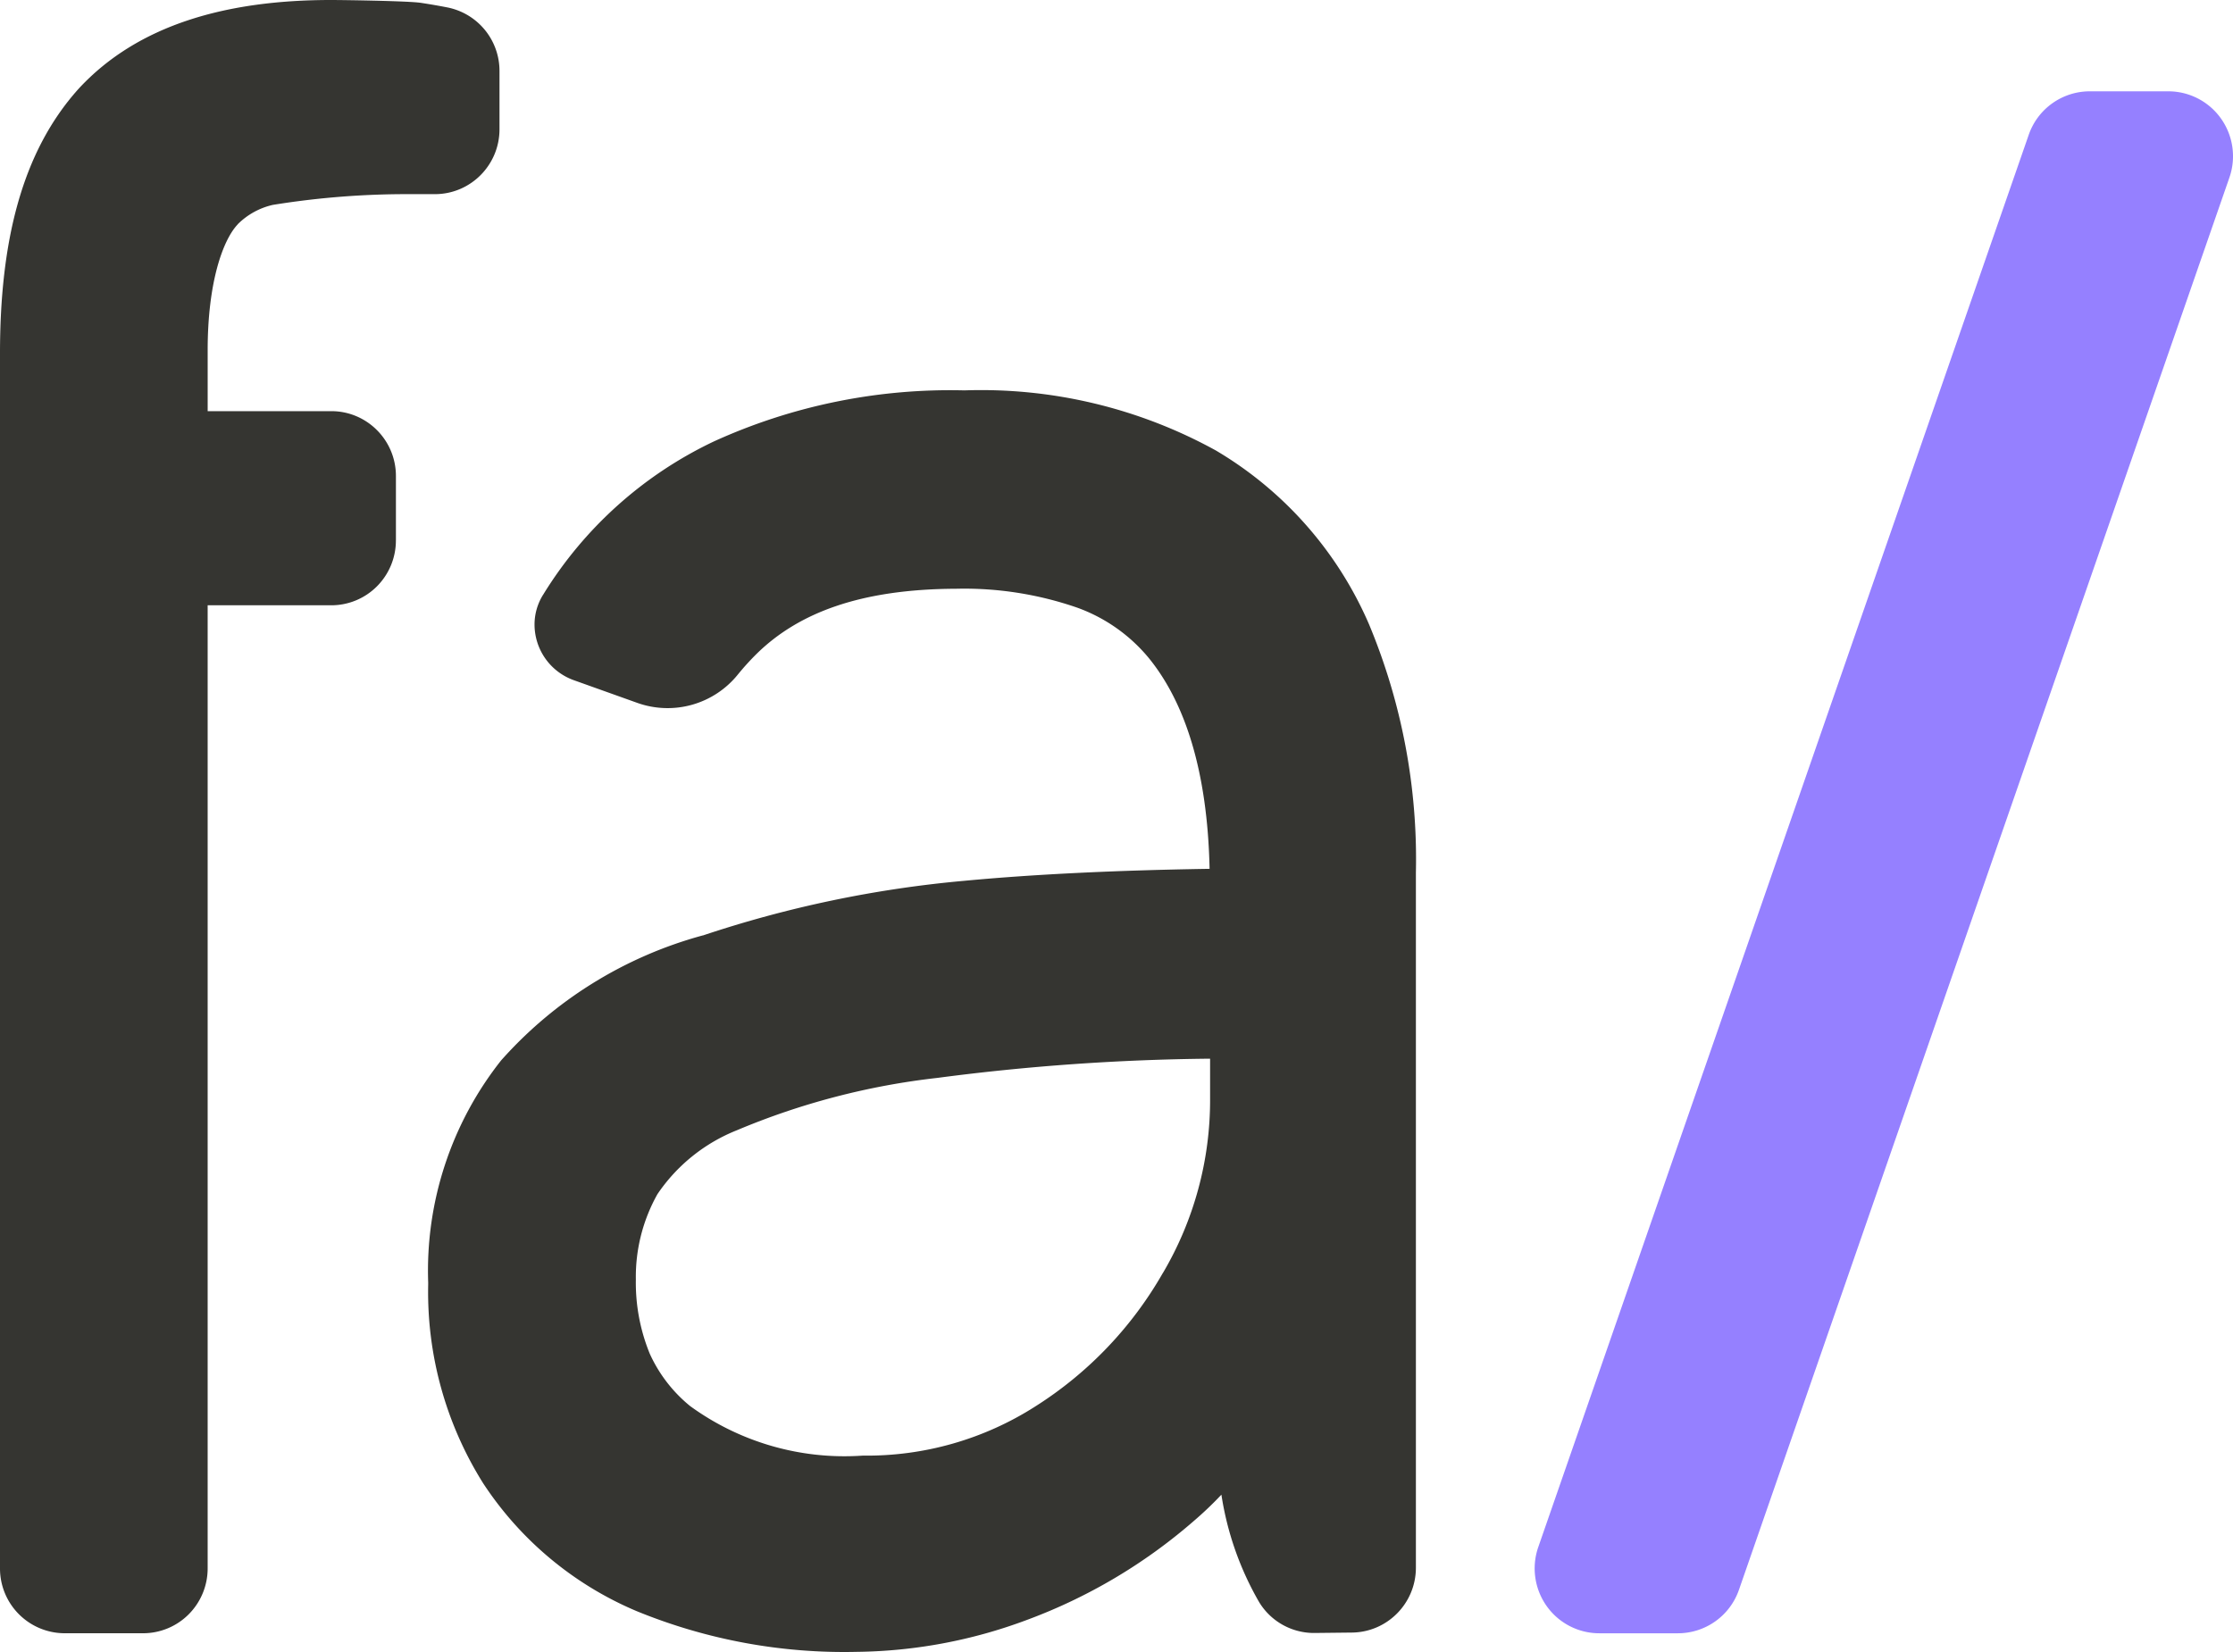
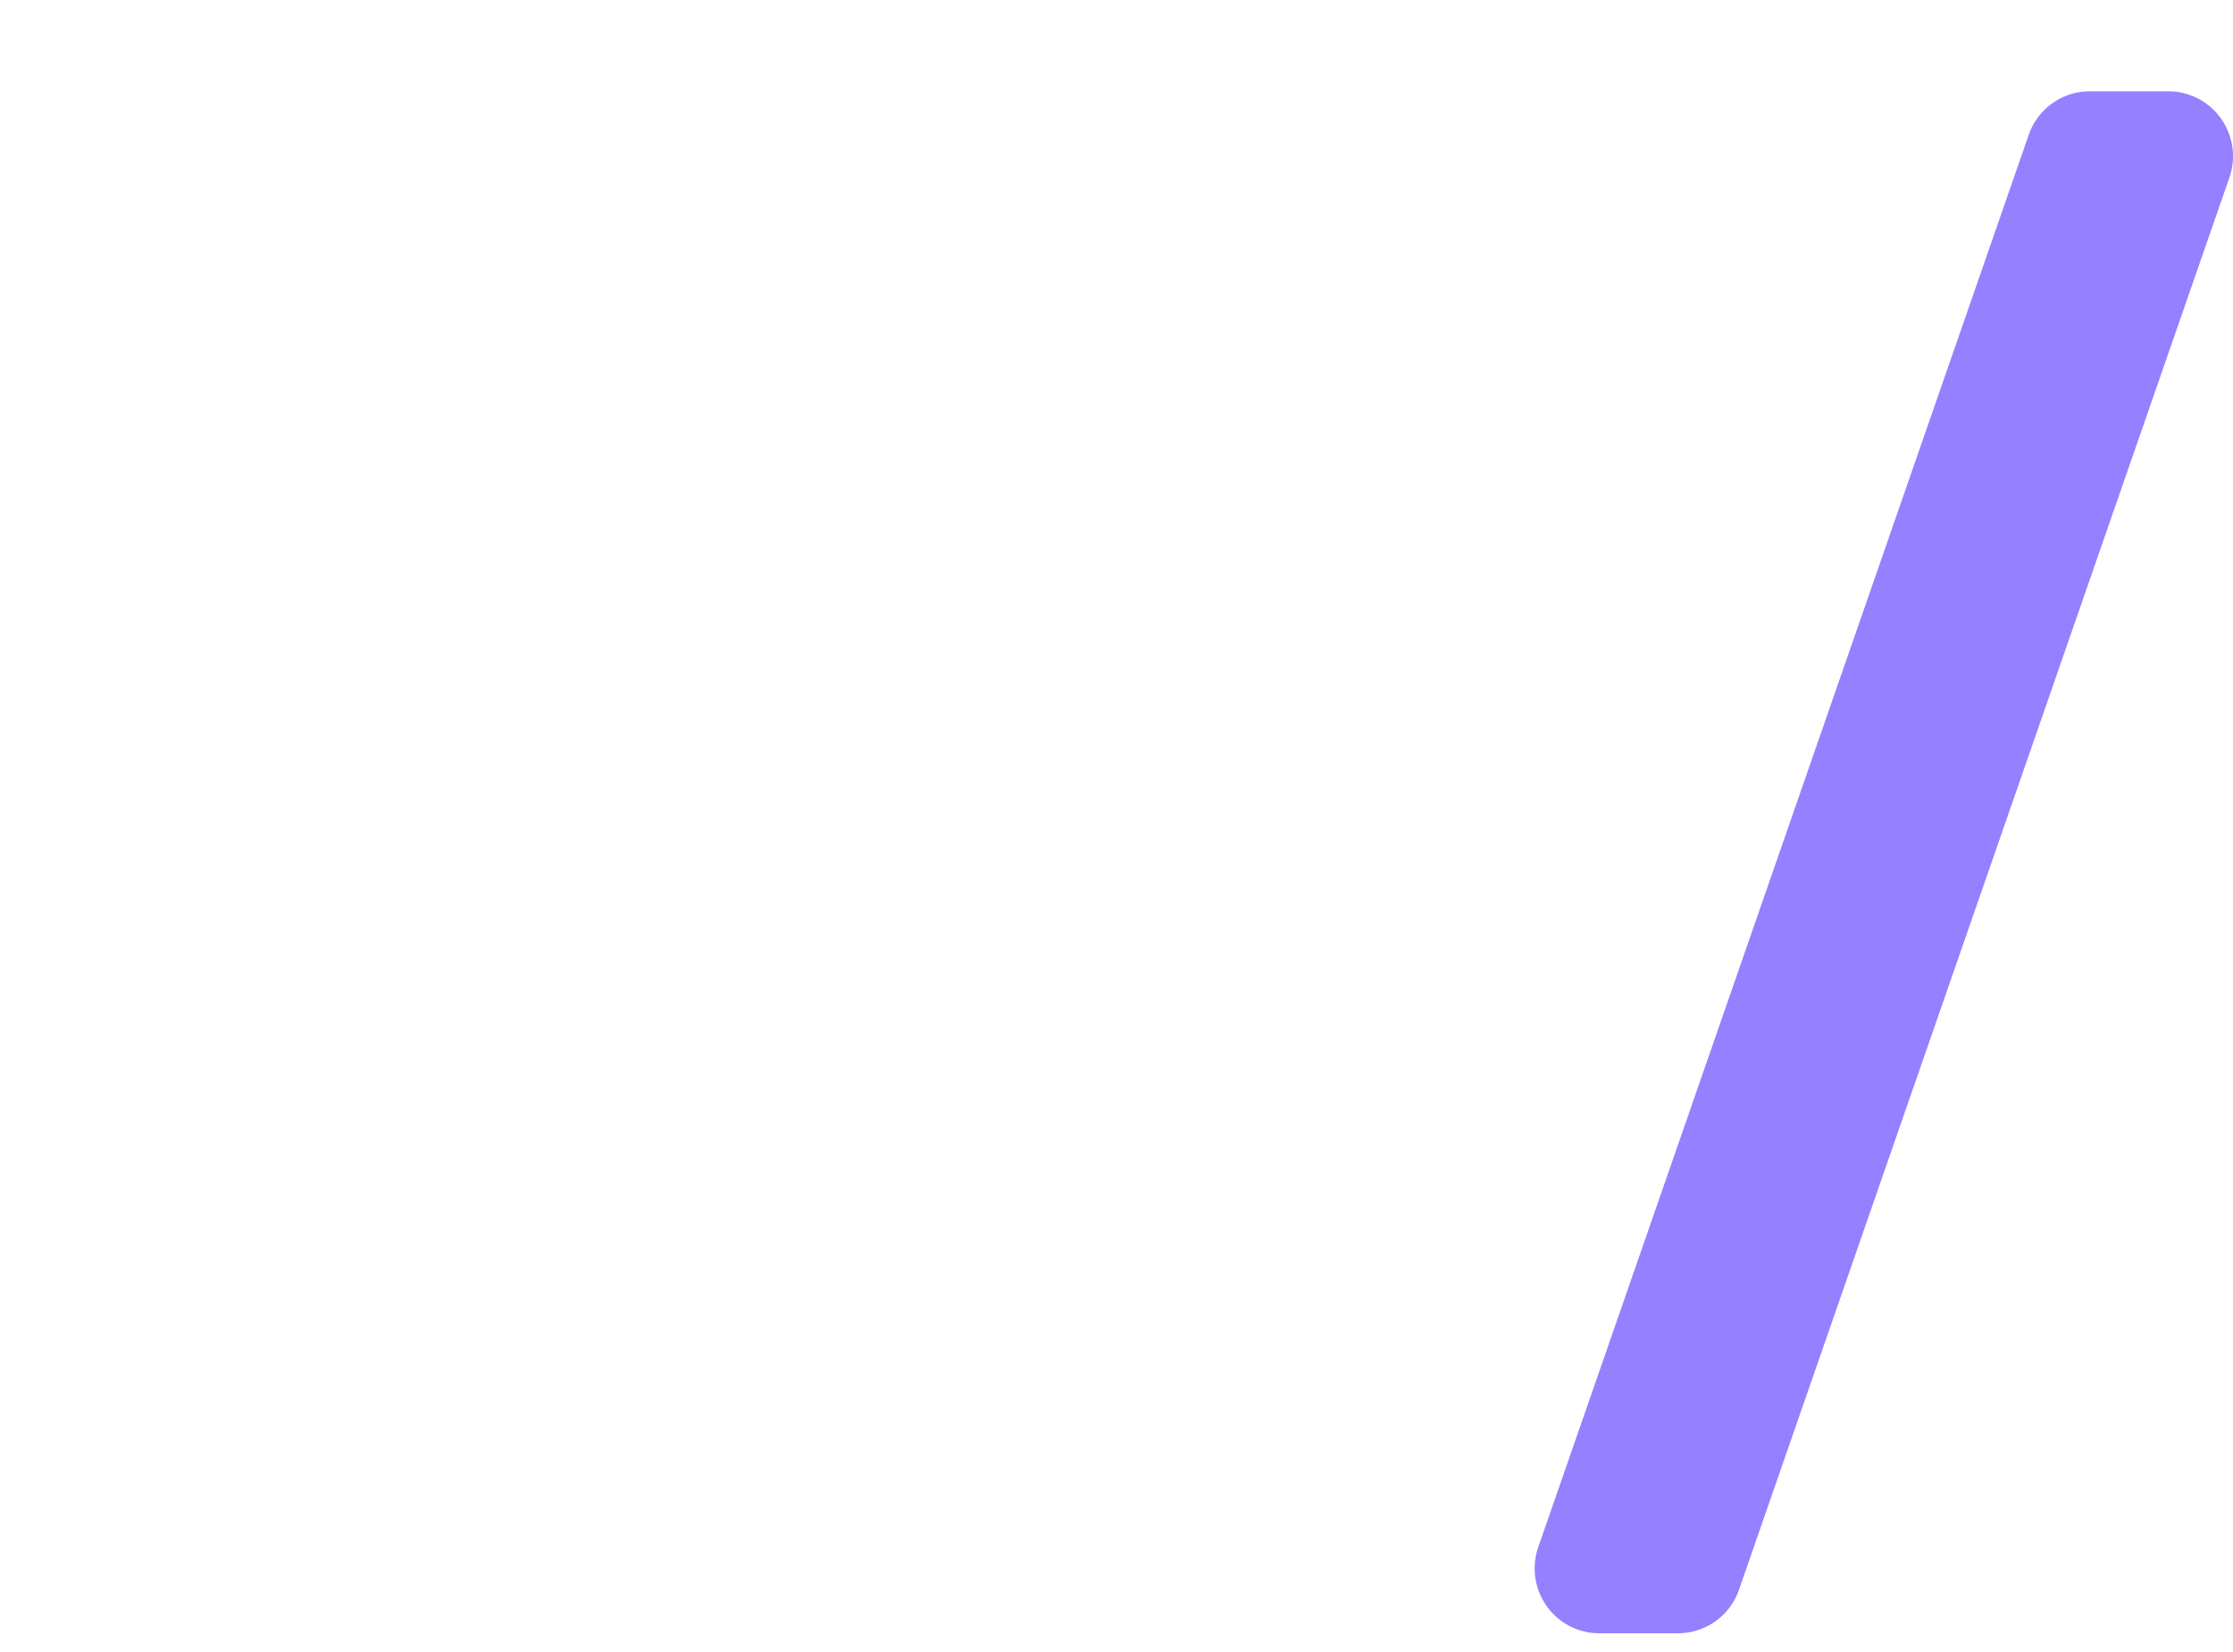
<svg xmlns="http://www.w3.org/2000/svg" width="150" height="111">
  <g fill="none">
    <path fill="#9580FF" d="M145.66 6.136h-5.282a4.34 4.34 0 0 0-4.101 2.926l-32.944 94.886a4.373 4.373 0 0 0 .56 3.961 4.335 4.335 0 0 0 3.541 1.833h5.28a4.342 4.342 0 0 0 4.1-2.923l32.944-94.886a4.375 4.375 0 0 0-.56-3.961 4.336 4.336 0 0 0-3.54-1.836" />
-     <path fill="#353531" d="M26.596 36.31v-4.324c0-2.407-1.942-4.359-4.34-4.36H13.95v-4.007c-.013-4.684 1.042-7.49 1.99-8.512l.045-.055a4.859 4.859 0 0 1 2.345-1.286 56.43 56.43 0 0 1 9.287-.721h1.596c2.398-.001 4.34-1.953 4.34-4.36V4.777a4.347 4.347 0 0 0-3.51-4.28 41.862 41.862 0 0 0-1.77-.306C27.452.064 23.15.002 22.302 0h-.059C15.249 0 9.295 1.64 5.306 5.936 1.411 10.246 0 16.342 0 23.748v81.636a4.352 4.352 0 0 0 4.316 4.356h5.29a4.33 4.33 0 0 0 3.071-1.274 4.365 4.365 0 0 0 1.272-3.082V40.67h8.305a4.33 4.33 0 0 0 3.07-1.276 4.365 4.365 0 0 0 1.27-3.082m55.055-6.058a32.676 32.676 0 0 0-16.868-4.024 38.268 38.268 0 0 0-16.83 3.432 27.054 27.054 0 0 0-11.462 10.292l-.02.029a3.772 3.772 0 0 0-.562 1.987 3.977 3.977 0 0 0 2.653 3.738l4.261 1.523a6.06 6.06 0 0 0 6.75-1.916c.403-.495.833-.967 1.287-1.414 2.788-2.717 6.925-4.318 13.364-4.342a23.16 23.16 0 0 1 8.15 1.274 11.14 11.14 0 0 1 4.808 3.394c2.413 2.973 3.932 7.566 4.073 14.15-6.204.098-11.718.358-16.463.804a77.076 77.076 0 0 0-17.569 3.672h-.02l-.05.014a27.906 27.906 0 0 0-13.488 8.382 22.778 22.778 0 0 0-4.9 14.919v.142a24.158 24.158 0 0 0 3.693 13.353 23.017 23.017 0 0 0 10.314 8.592 36.77 36.77 0 0 0 14.796 2.735 33.608 33.608 0 0 0 11.407-2.142 36.214 36.214 0 0 0 11.21-6.643 23.938 23.938 0 0 0 1.864-1.776 20.619 20.619 0 0 0 2.534 7.218 4.308 4.308 0 0 0 3.699 2.075l2.54-.028c2.378-.028 4.29-1.971 4.292-4.358V58.637a41.014 41.014 0 0 0-3.153-16.7 25.129 25.129 0 0 0-10.308-11.683m-3.537 55.279a25.651 25.651 0 0 1-8.575 8.971 20.997 20.997 0 0 1-11.575 3.3 17.619 17.619 0 0 1-11.608-3.331 9.69 9.69 0 0 1-2.715-3.53 12.621 12.621 0 0 1-.928-4.977 11.343 11.343 0 0 1 1.448-5.726 11.641 11.641 0 0 1 5.329-4.293 48.758 48.758 0 0 1 13.487-3.523 150.536 150.536 0 0 1 18.31-1.29v2.697A22.88 22.88 0 0 1 78.12 85.53" />
  </g>
</svg>